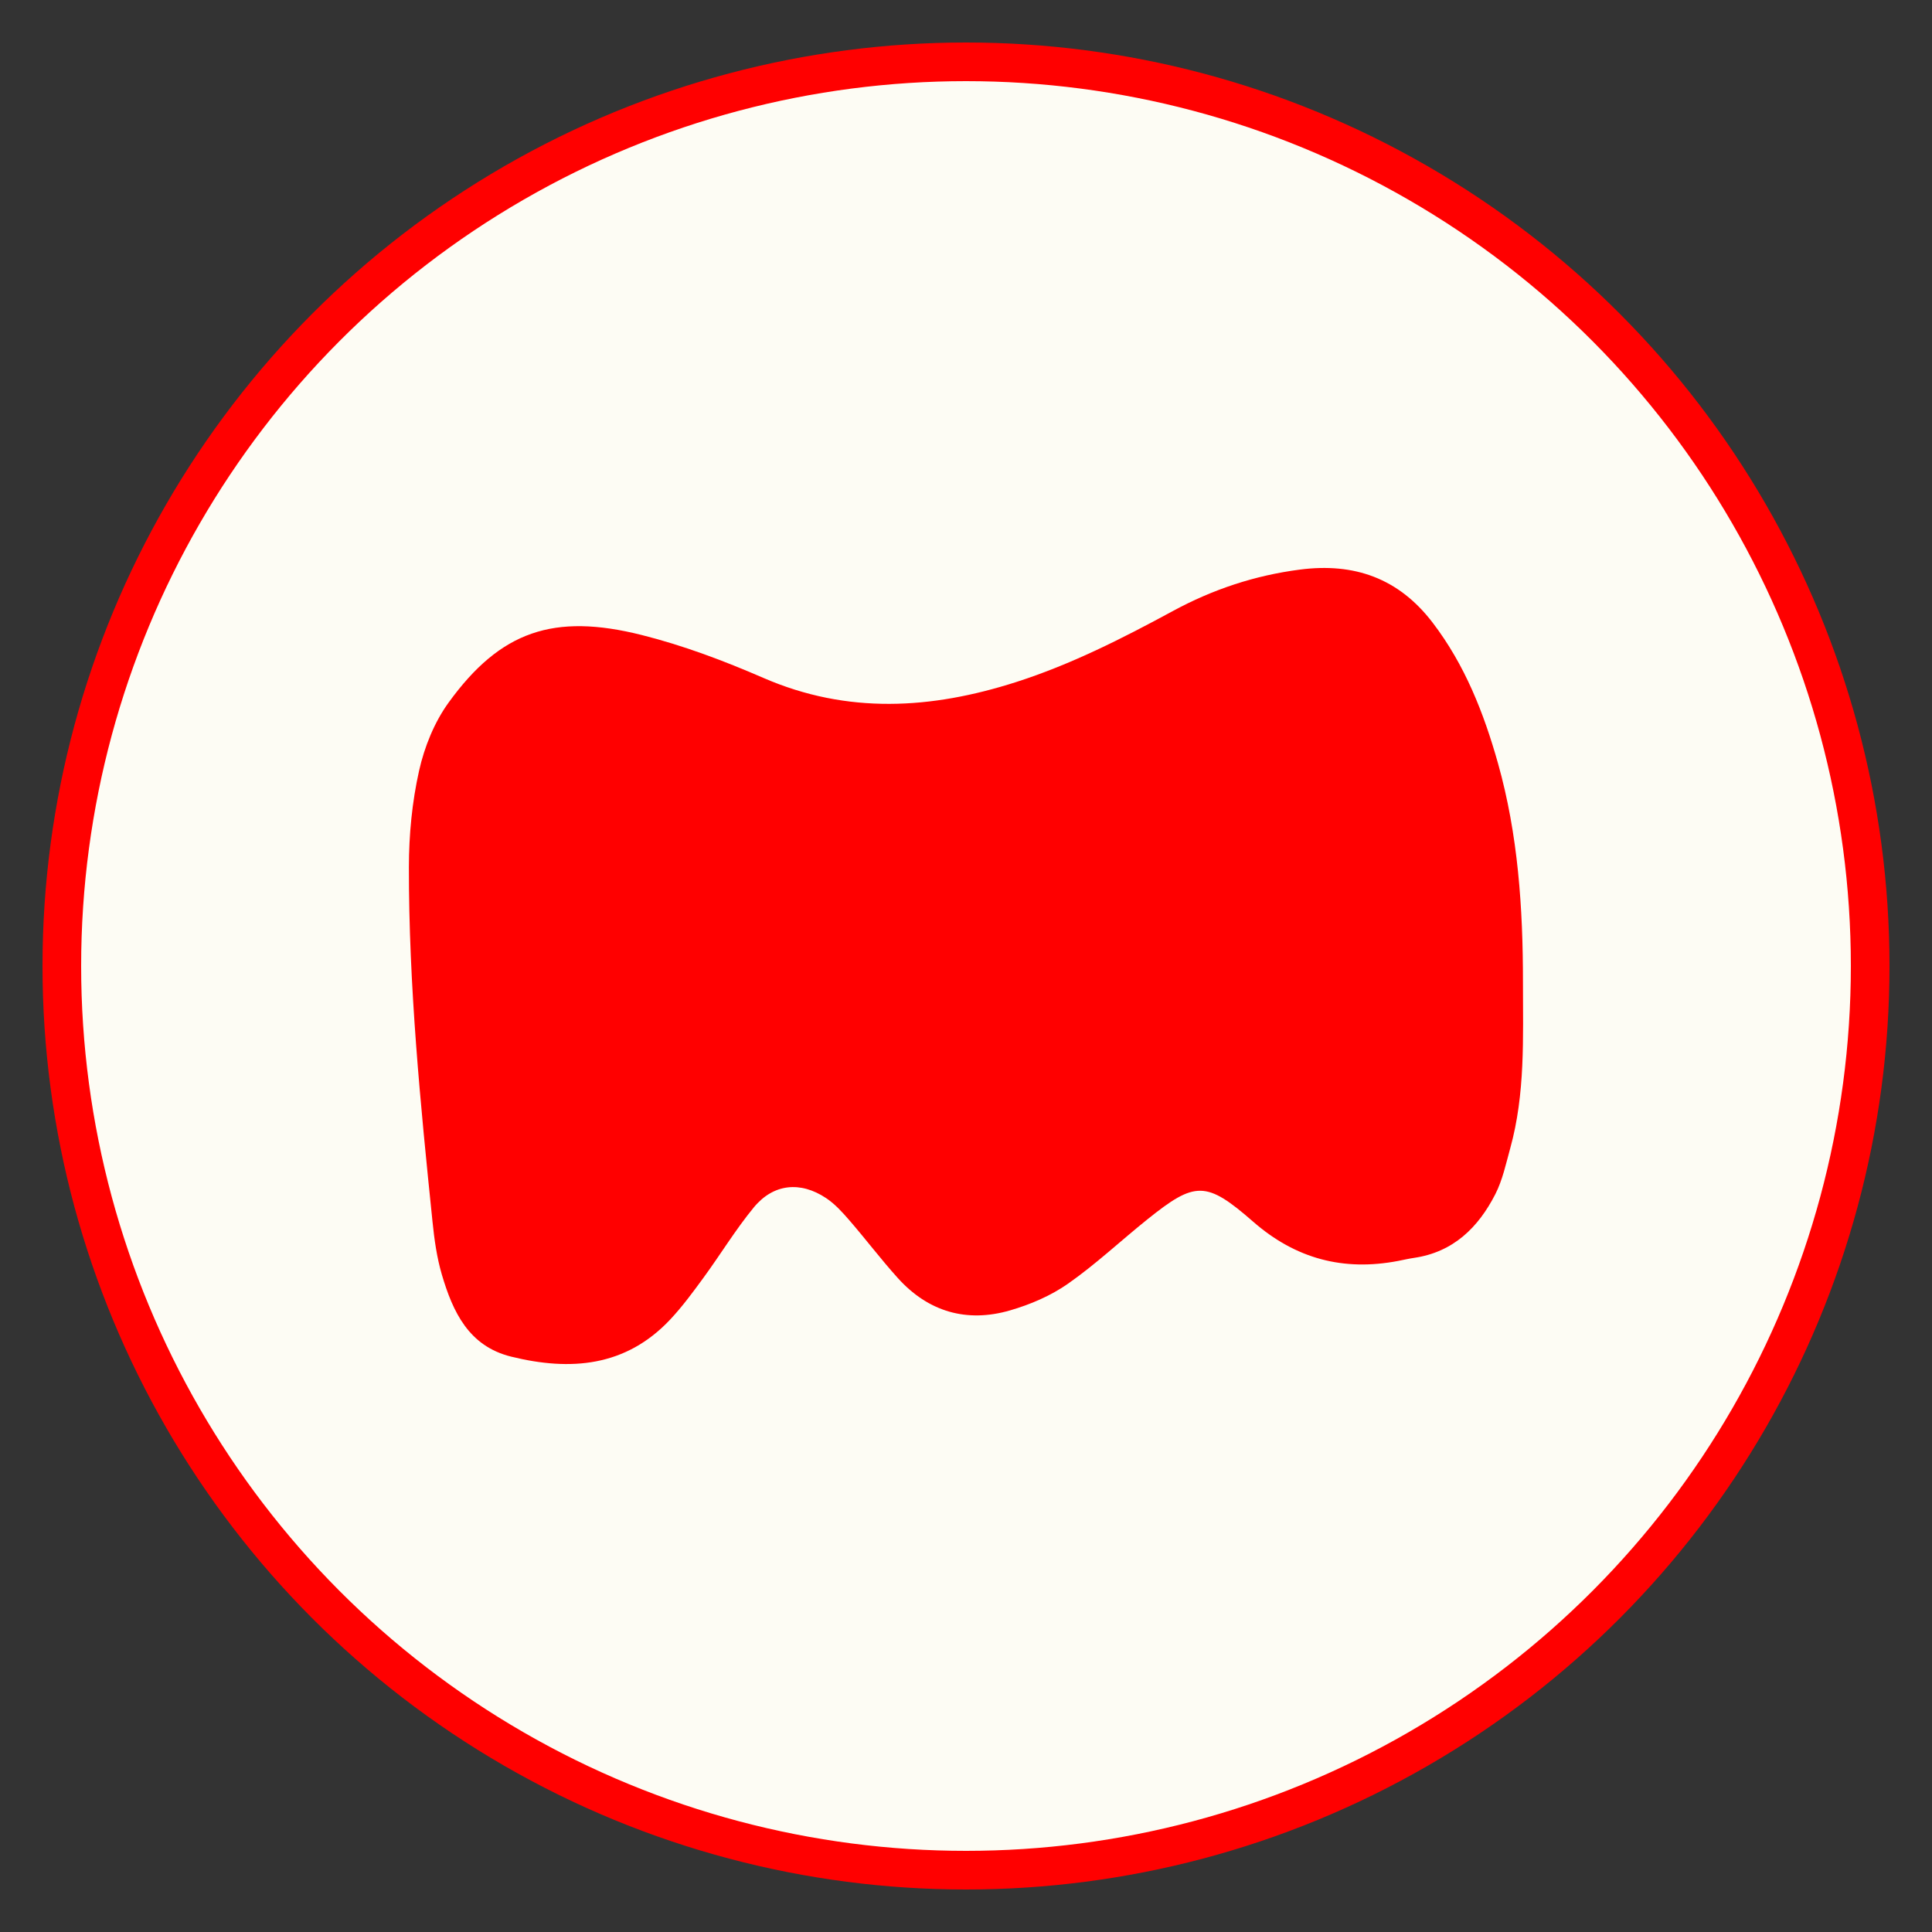
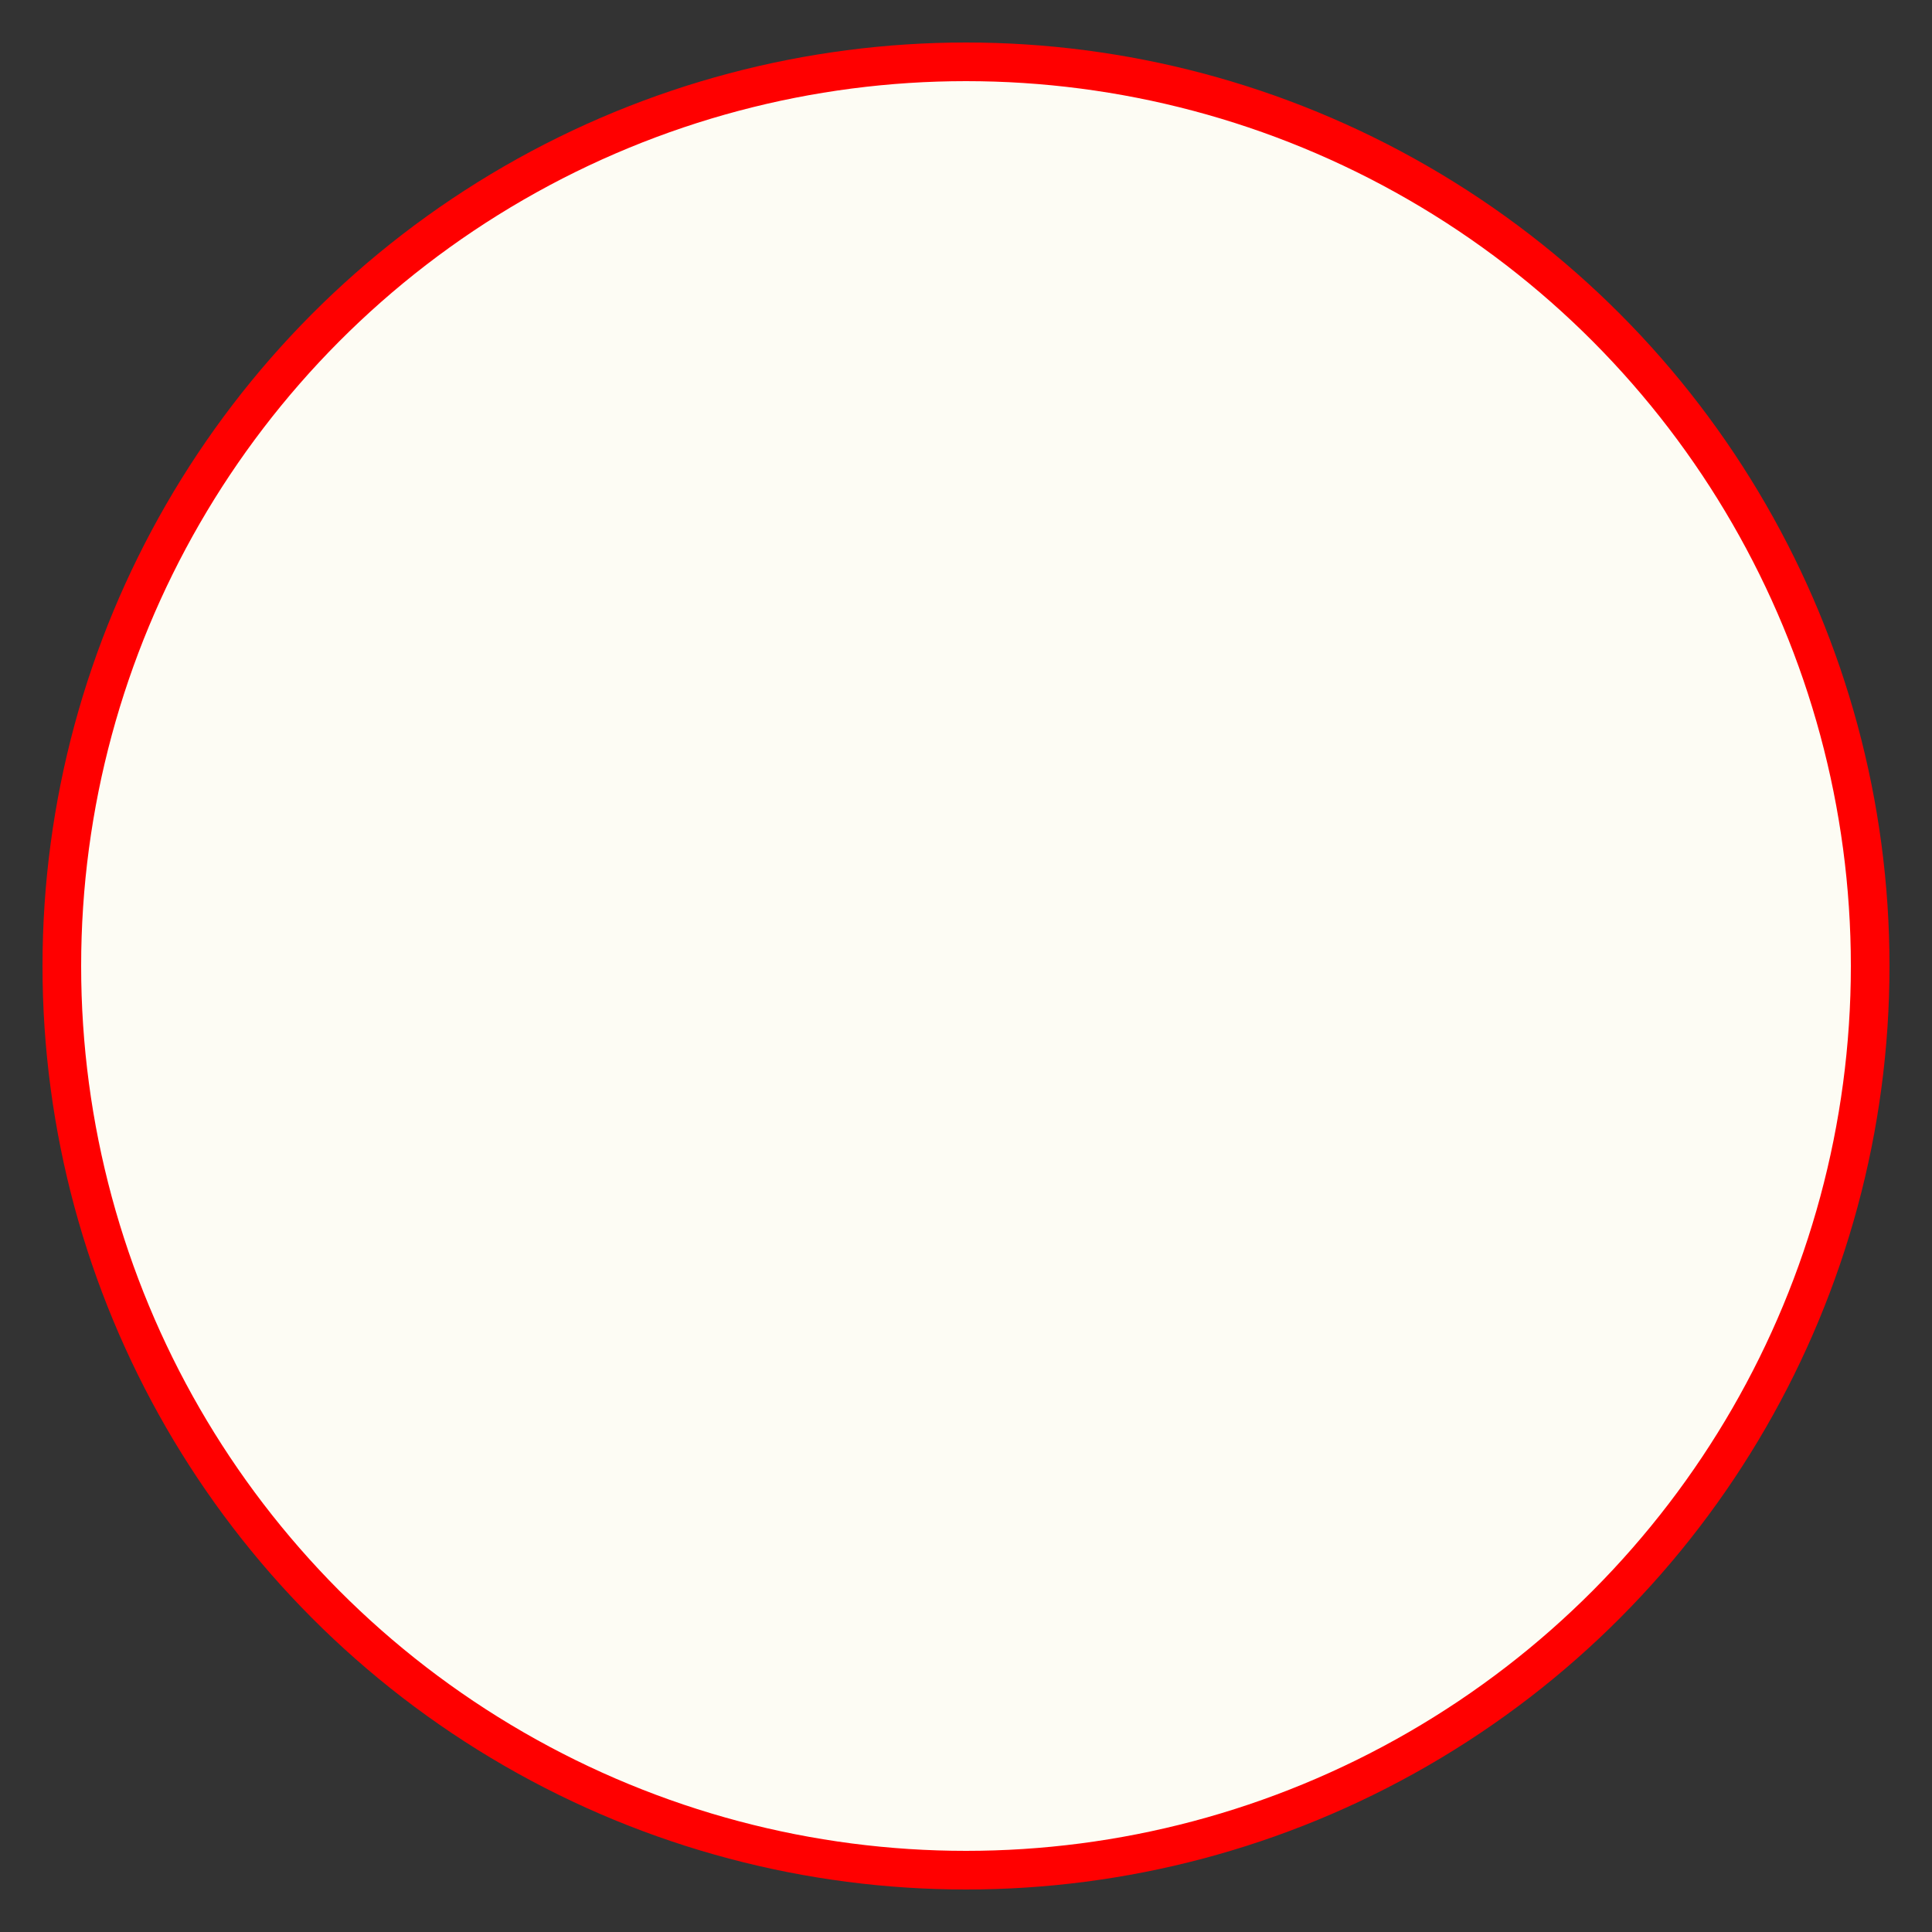
<svg xmlns="http://www.w3.org/2000/svg" version="1.1" id="Calque_1" x="0px" y="0px" viewBox="0 0 500 500" style="enable-background:new 0 0 500 500;" xml:space="preserve">
  <rect x="0" y="0" width="500" height="500" fill="#333333" stroke="none" />
  <style type="text/css">
	.st0{fill:#FDFCF4;stroke:#FF0000;stroke-width:10;stroke-miterlimit:10;}
	.st1{fill:#FF0000;}
</style>
  <circle class="st0" cx="250" cy="250" r="234" />
-   <path class="st1" d="M394.14,254.18c0,14.41,0.62,28.87-3.29,42.98c-1.11,4.02-1.99,8.22-3.86,11.89  c-4.41,8.63-10.88,15.01-21.05,16.49c-1.38,0.2-2.74,0.53-4.11,0.79c-14.16,2.71-26.53-0.55-37.53-10.17  c-12.16-10.63-15.02-10.48-27.34-0.6c-6.89,5.52-13.35,11.62-20.56,16.66c-4.45,3.12-9.75,5.39-15,6.91  c-11.25,3.26-21.19,0.36-29.09-8.42c-4.35-4.83-8.28-10.04-12.54-14.95c-1.8-2.08-3.73-4.2-5.99-5.7  c-6.66-4.43-13.64-3.72-18.7,2.42c-4.71,5.73-8.59,12.14-12.98,18.14c-2.73,3.74-5.49,7.5-8.65,10.87  c-11.53,12.27-25.84,13.38-41.15,9.61c-11.01-2.71-15.11-11.61-17.95-21.23c-1.3-4.43-1.95-9.1-2.42-13.72  c-3.14-30.52-6.15-61.06-6.11-91.78c0.01-8.31,0.82-16.78,2.63-24.87c1.38-6.19,3.96-12.59,7.66-17.69  c13.39-18.48,27.17-23.19,49.96-17.47c10.76,2.7,21.31,6.68,31.51,11.11c21.77,9.45,43.46,8.09,65.38,1.07  c14.23-4.56,27.49-11.29,40.55-18.37c10.37-5.63,21.25-9.23,32.91-10.74c14.03-1.82,25.54,2.21,34.33,13.71  c8.36,10.93,13.26,23.41,16.93,36.43C392.89,216.05,394.15,235.05,394.14,254.18z" />
</svg>